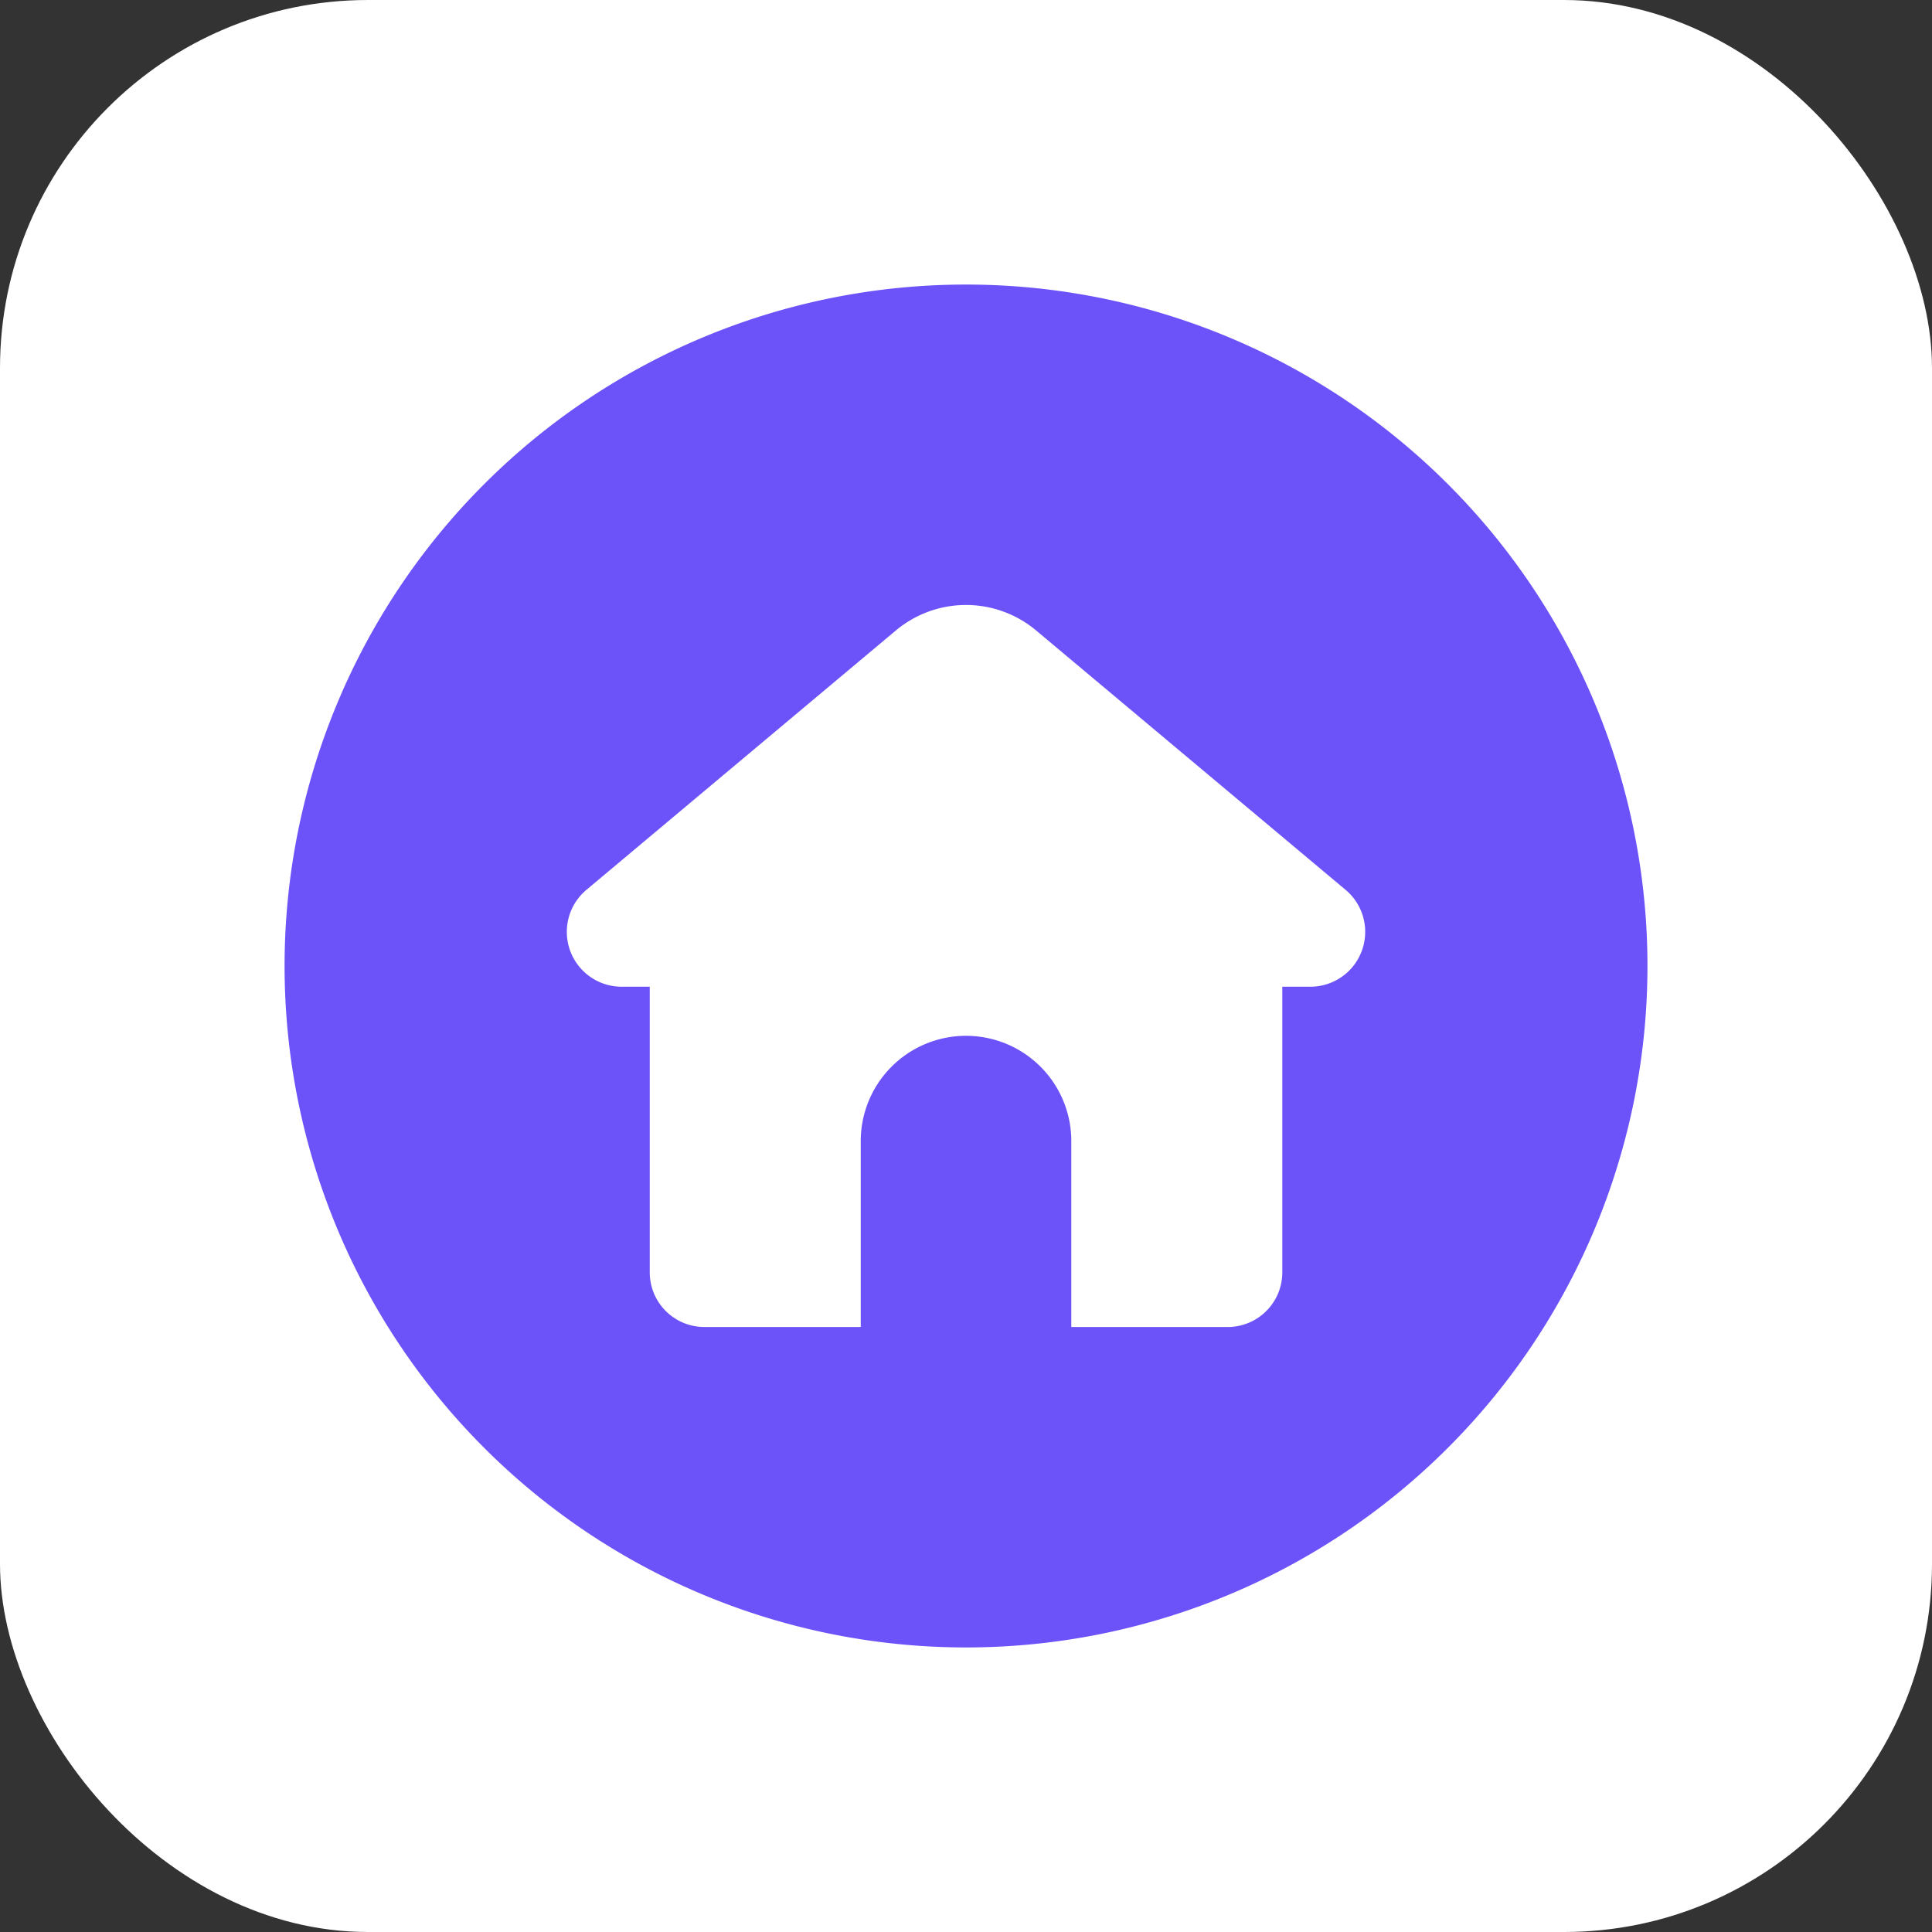
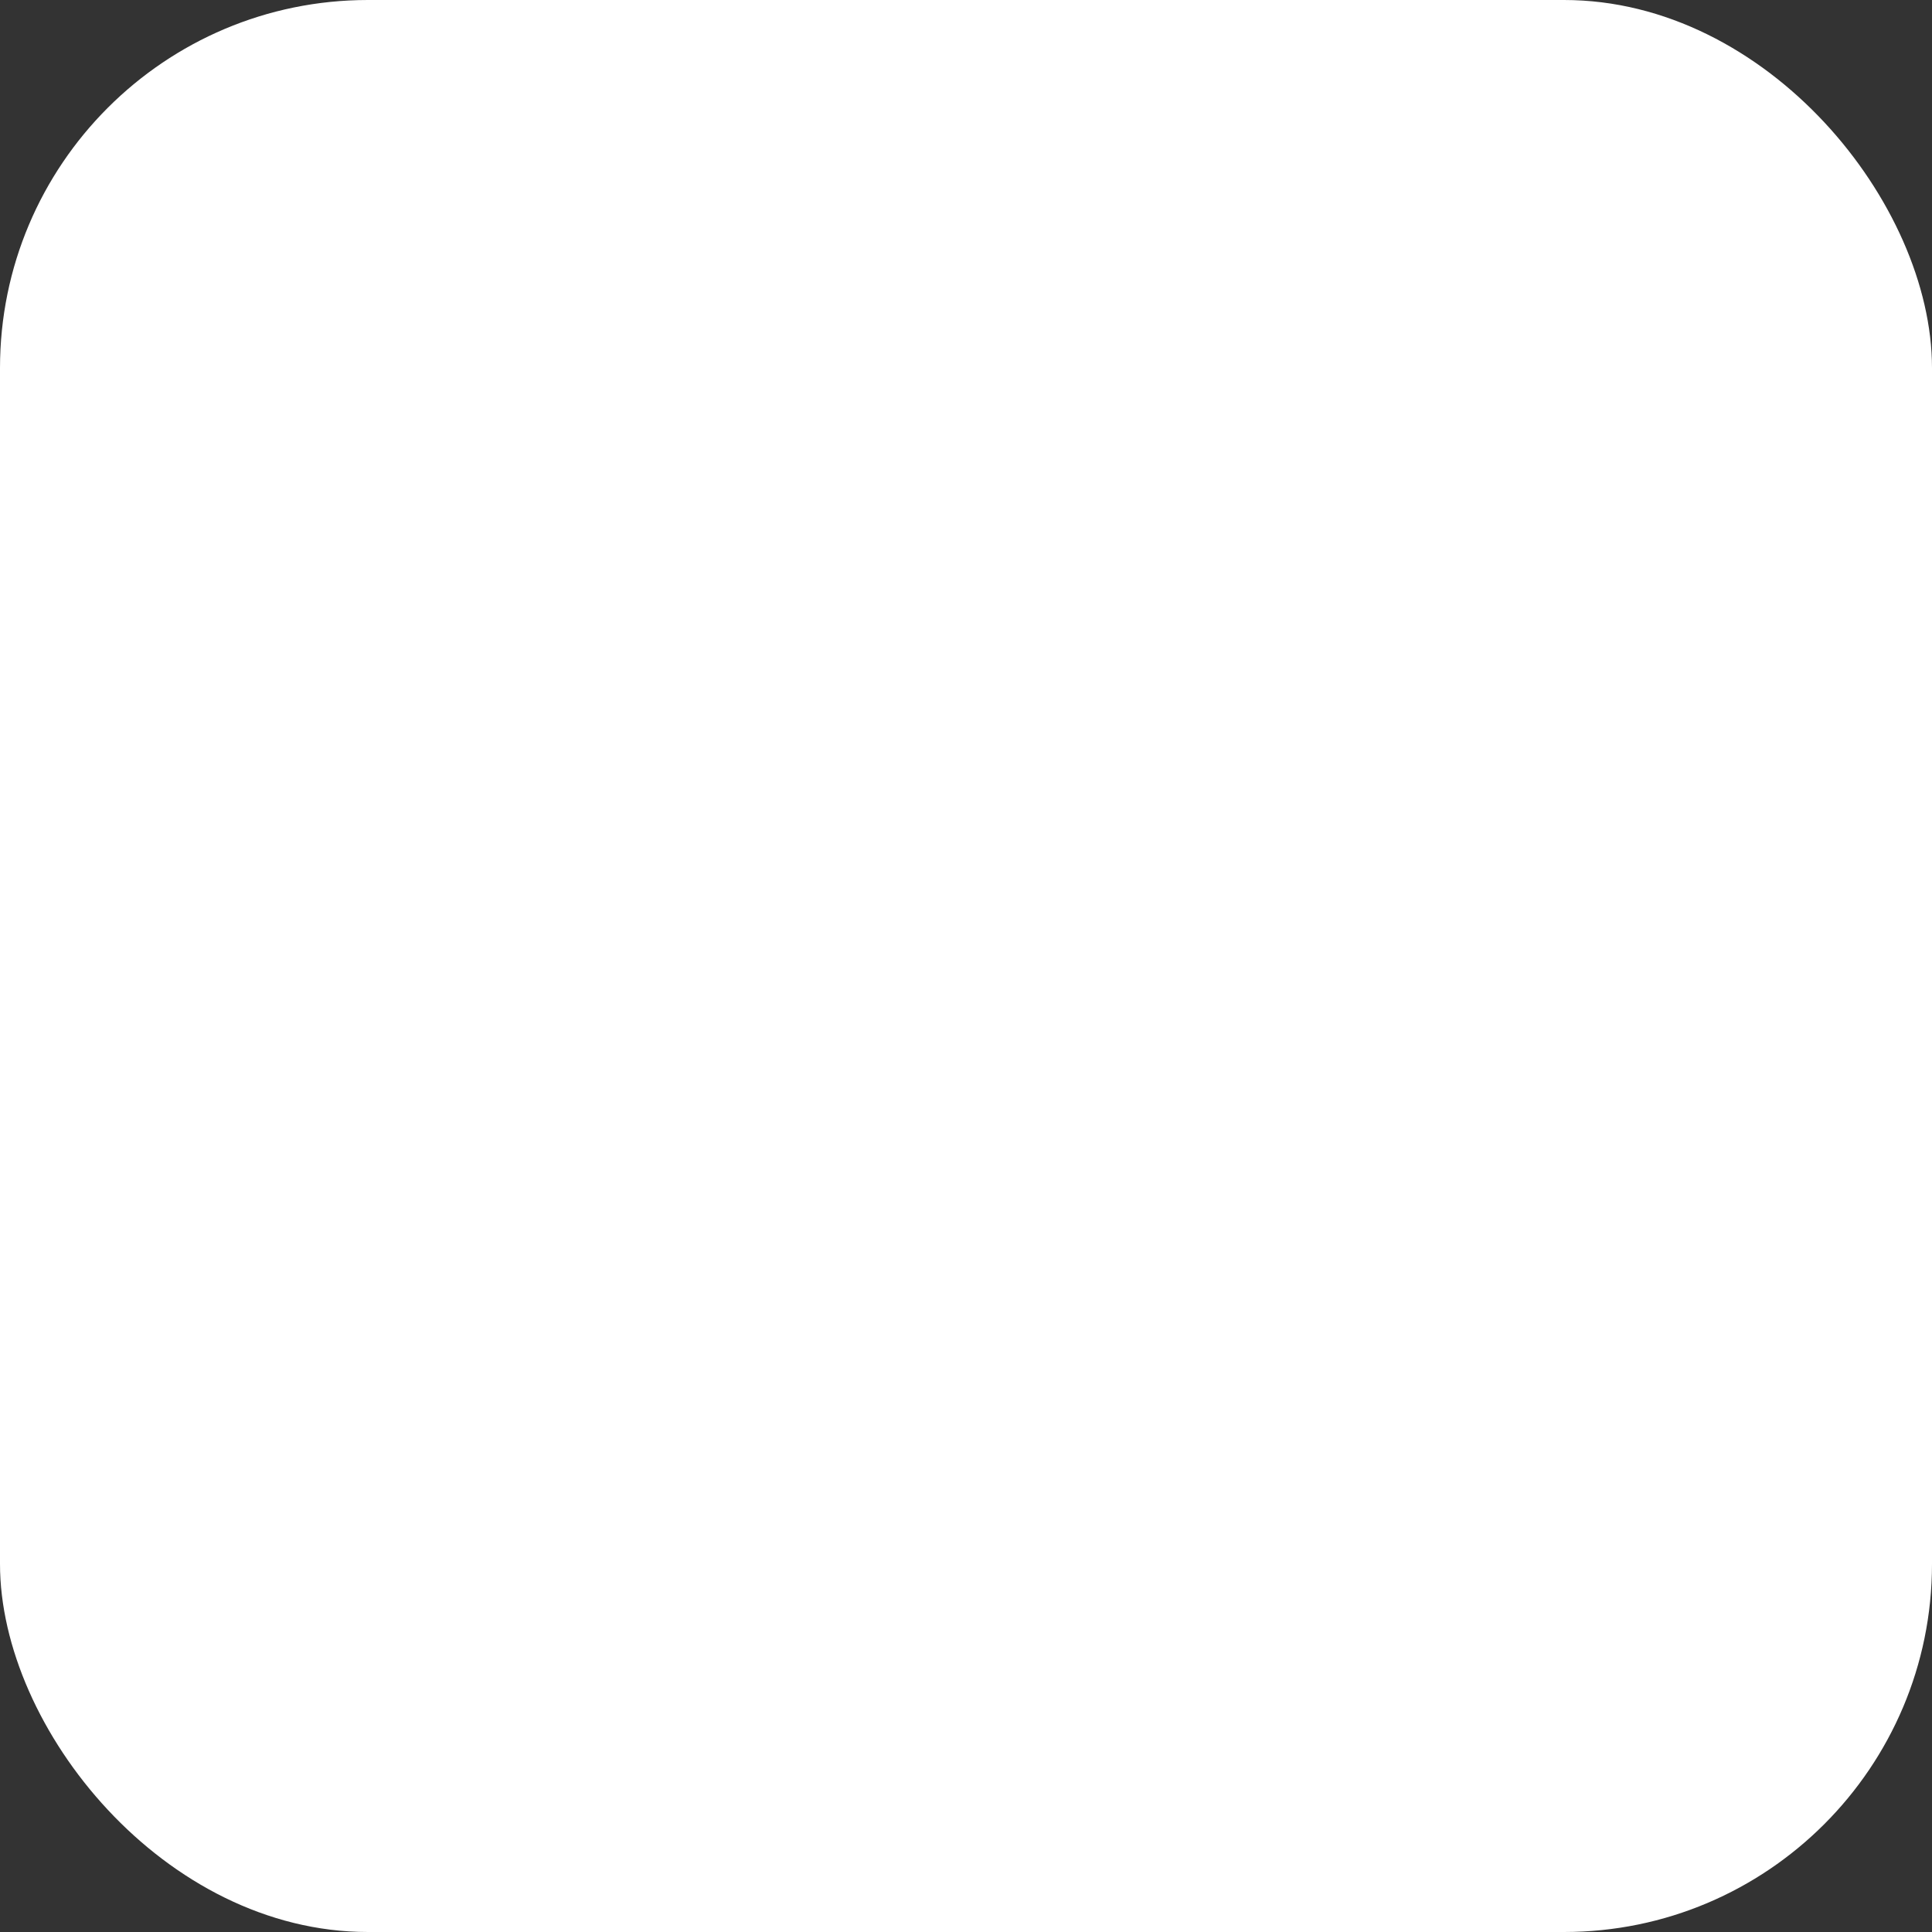
<svg xmlns="http://www.w3.org/2000/svg" width="105" height="105" viewBox="0 0 105 105">
  <rect x="0" y="0" width="105" height="105" fill="#333333" stroke="none" />
  <g id="Group_33237" data-name="Group 33237" transform="translate(-487 -31605)">
    <rect id="Rectangle_25023" data-name="Rectangle 25023" width="105" height="105" rx="20" transform="translate(487 31605)" fill="#fff" />
    <g id="InterfaceIcon" transform="translate(502.465 31620.465)">
      <g id="_01.Home" data-name="01.Home">
-         <path id="Path_13539" data-name="Path 13539" d="M37.035,0A37.035,37.035,0,1,0,74.071,37.035,37.034,37.034,0,0,0,37.035,0ZM55.75,38.161H54.225V53.688a2.968,2.968,0,0,1-2.967,2.967h-8.5V46.627a5.722,5.722,0,1,0-11.443,0V56.655h-8.5a2.968,2.968,0,0,1-2.967-2.967V38.161H18.321a2.981,2.981,0,0,1-1.914-5.266L33.223,18.8a5.937,5.937,0,0,1,7.624,0L57.664,32.895a2.981,2.981,0,0,1-1.914,5.266Z" fill="#6c53f9" />
-       </g>
+         </g>
    </g>
  </g>
</svg>